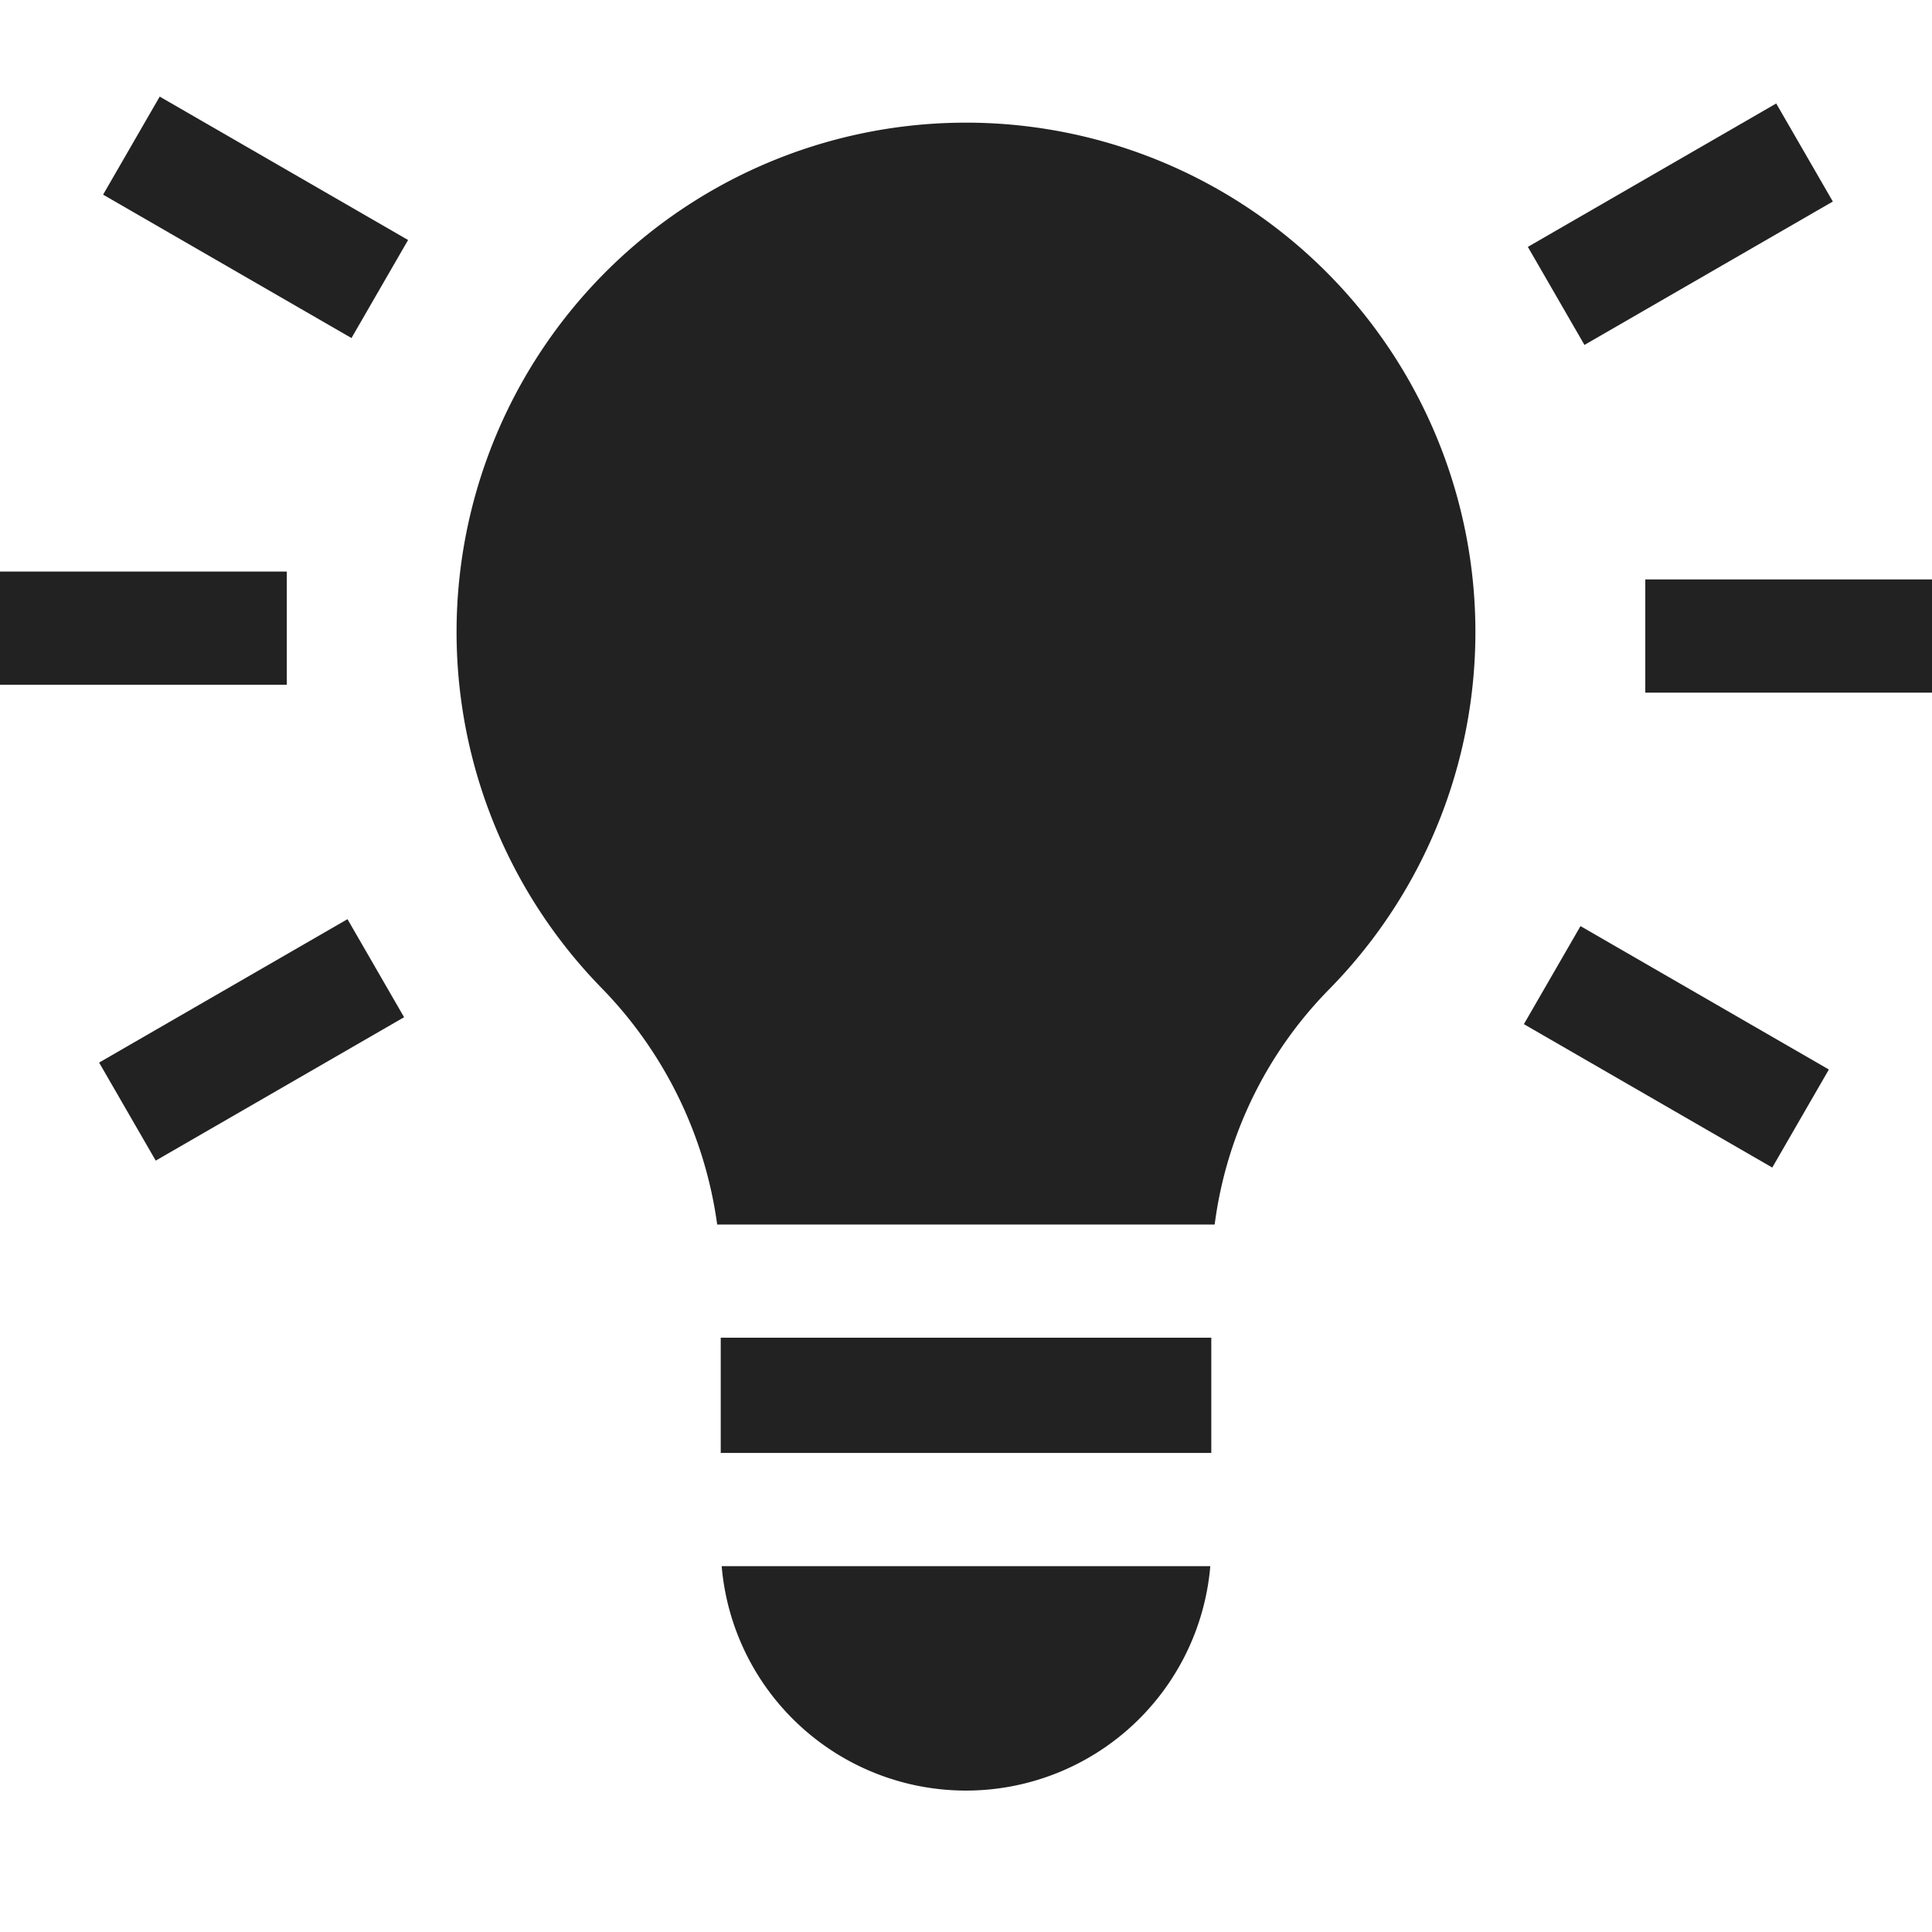
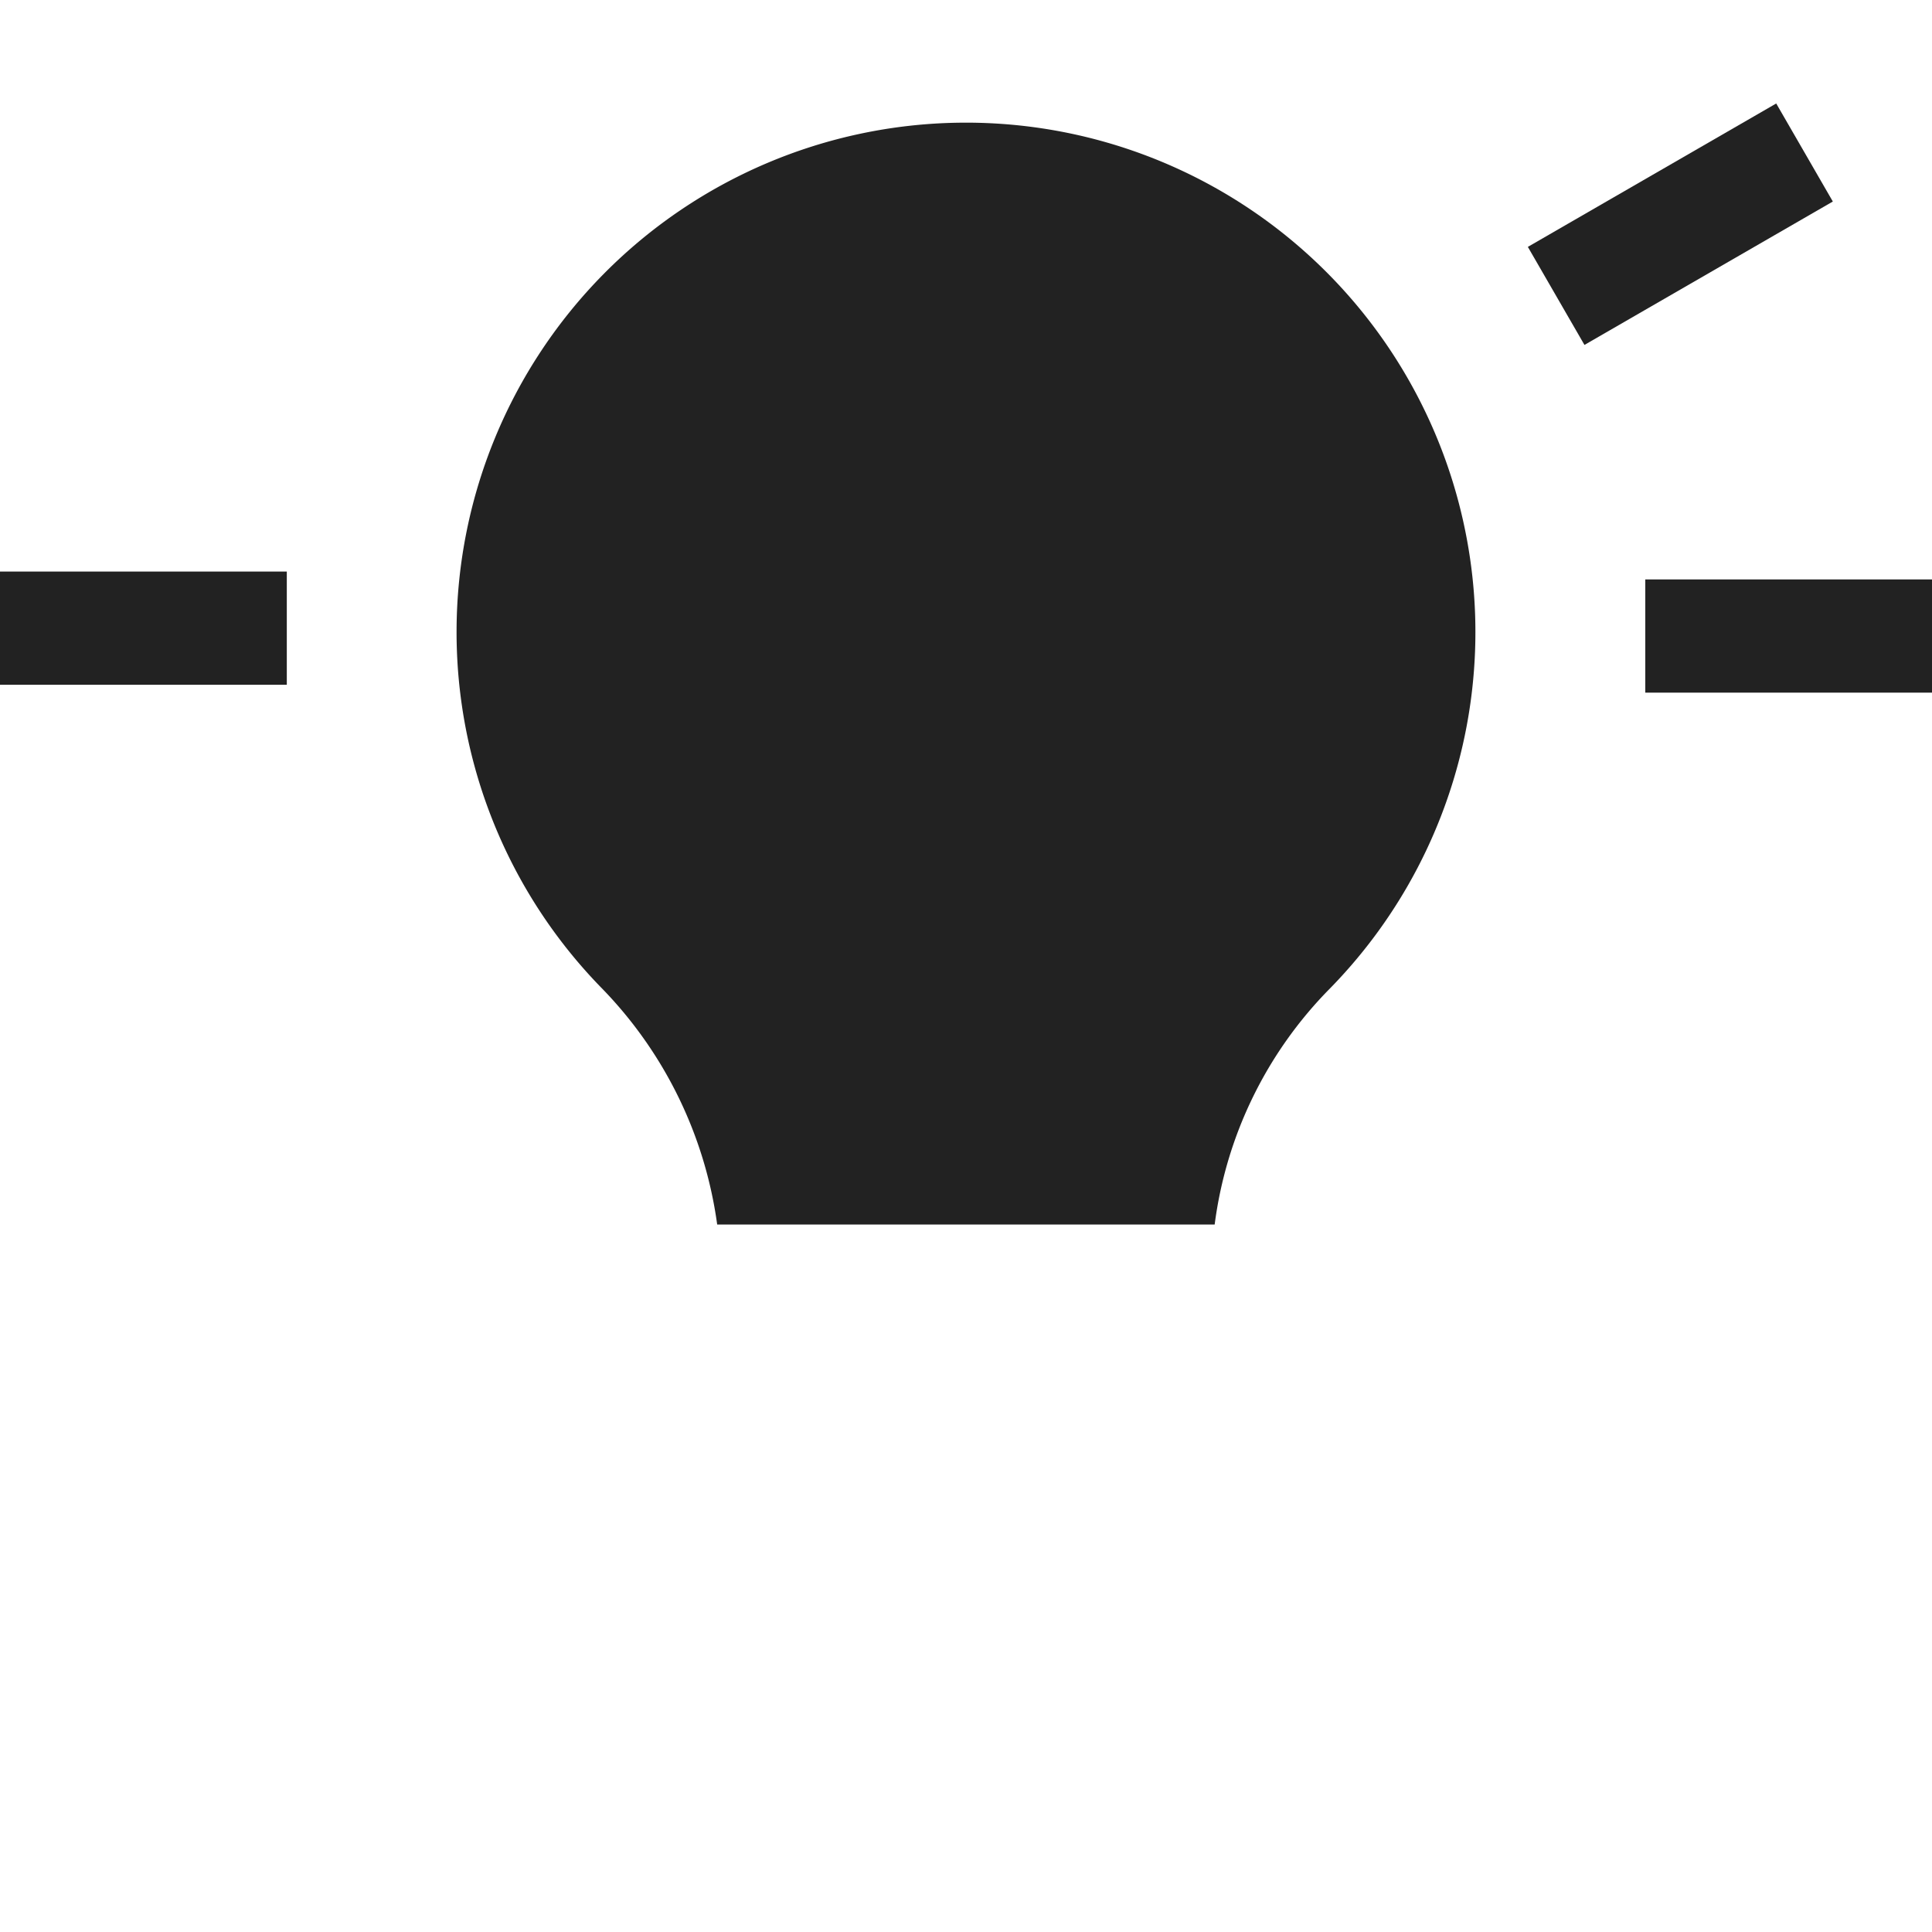
<svg xmlns="http://www.w3.org/2000/svg" width="80" height="80" viewBox="0 0 80 80">
  <defs>
    <clipPath id="a">
      <rect width="80" height="80" transform="translate(-23051 -2504)" fill="#fff" stroke="#707070" stroke-width="1" />
    </clipPath>
  </defs>
  <g transform="translate(23051 2504)" clip-path="url(#a)">
    <g transform="translate(-23051 -2531.55)">
      <path d="M141.79,38.454a21.093,21.093,0,0,0-14.834,35.781,17.4,17.4,0,0,1,4.835,9.842h20.6a17,17,0,0,1,4.76-9.76A21.093,21.093,0,0,0,141.79,38.454Z" transform="translate(-102.094 -5.823)" fill="#222" />
-       <path d="M191,360.452h20.313v4.772H191Z" transform="translate(-161.156 -277.511)" fill="#222" />
-       <path d="M191.253,420.995a10.153,10.153,0,0,0,20.233,0Z" transform="translate(-161.37 -328.594)" fill="#222" />
      <path d="M0,157.4H11.876v4.688H0Z" transform="translate(0 -106.183)" fill="#222" />
-       <path d="M0,0H11.876V4.688H0Z" transform="matrix(0.866, -0.5, 0.5, 0.866, 4.104, 71.549)" fill="#222" />
-       <path d="M0,0H4.688V11.876H0Z" transform="matrix(0.5, -0.866, 0.866, 0.5, 63.101, 69.958)" fill="#222" />
      <path d="M436,159.506h11.876v4.688H436Z" transform="translate(-367.872 -107.963)" fill="#222" />
      <path d="M0,0H11.876V4.688H0Z" transform="matrix(0.866, -0.5, 0.5, 0.866, 63.265, 37.773)" fill="#222" />
-       <path d="M0,0H4.688V11.876H0Z" transform="matrix(0.5, -0.866, 0.866, 0.5, 4.269, 35.61)" fill="#222" />
    </g>
  </g>
</svg>